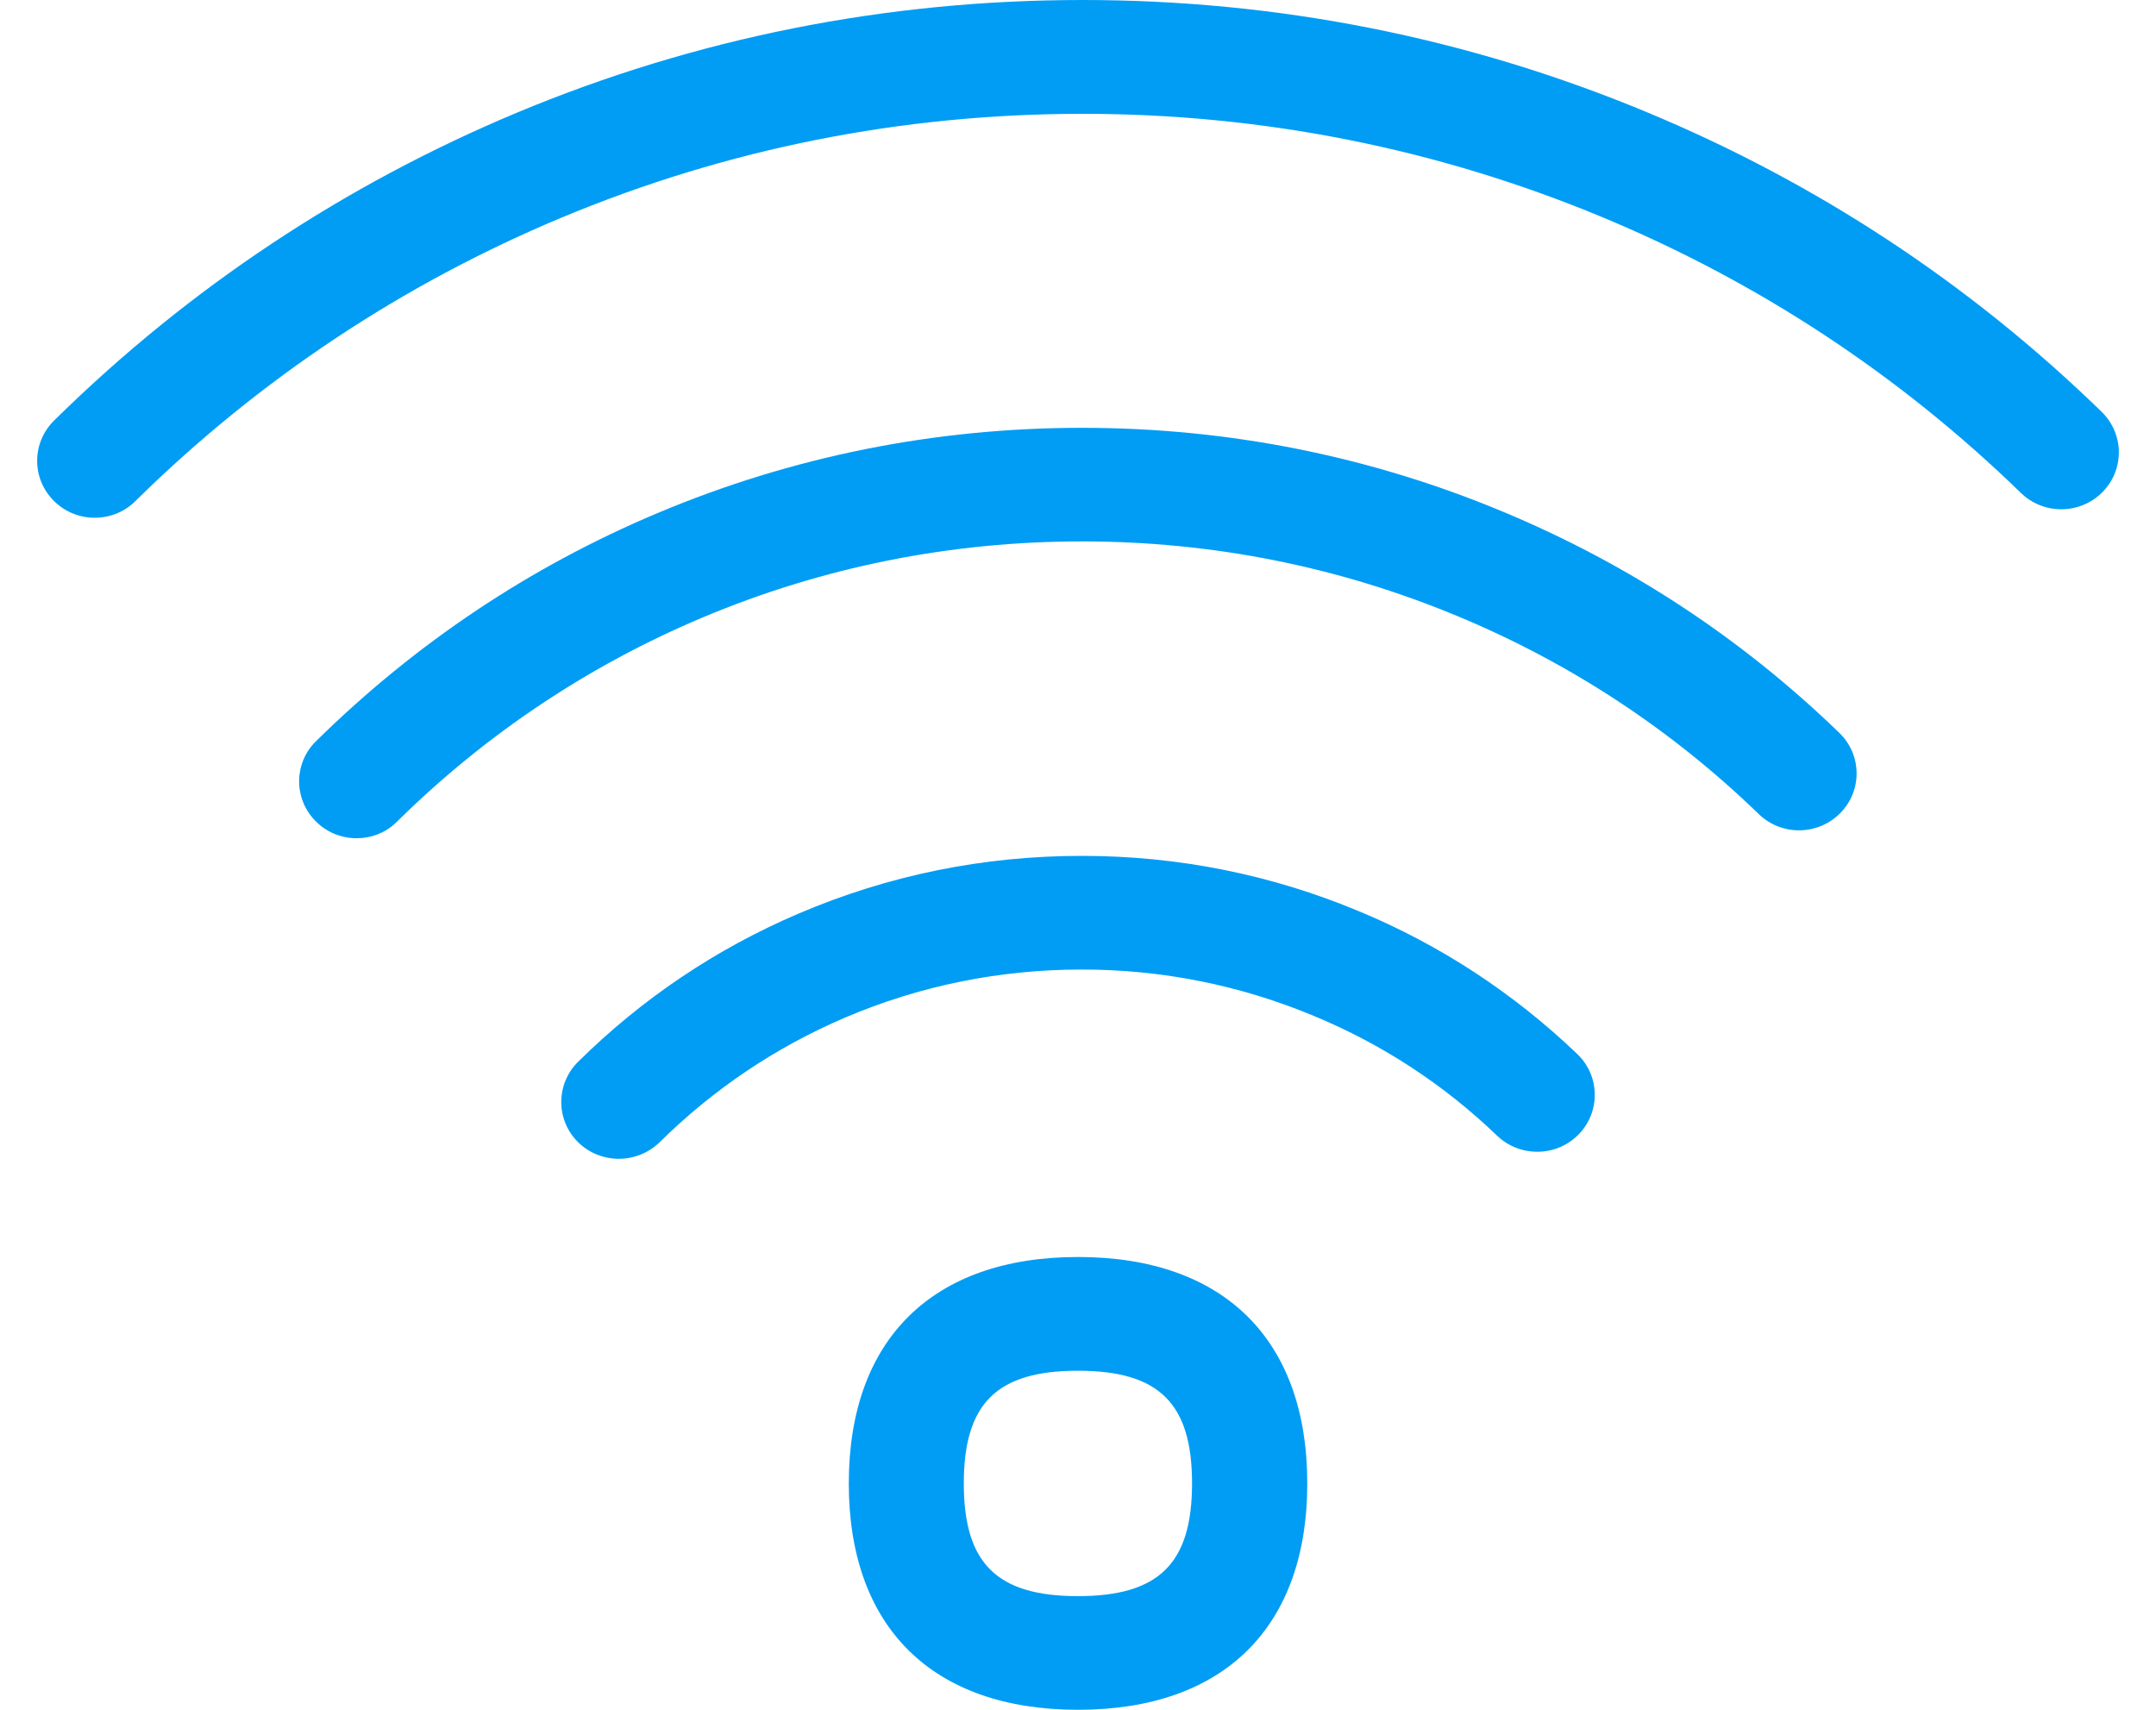
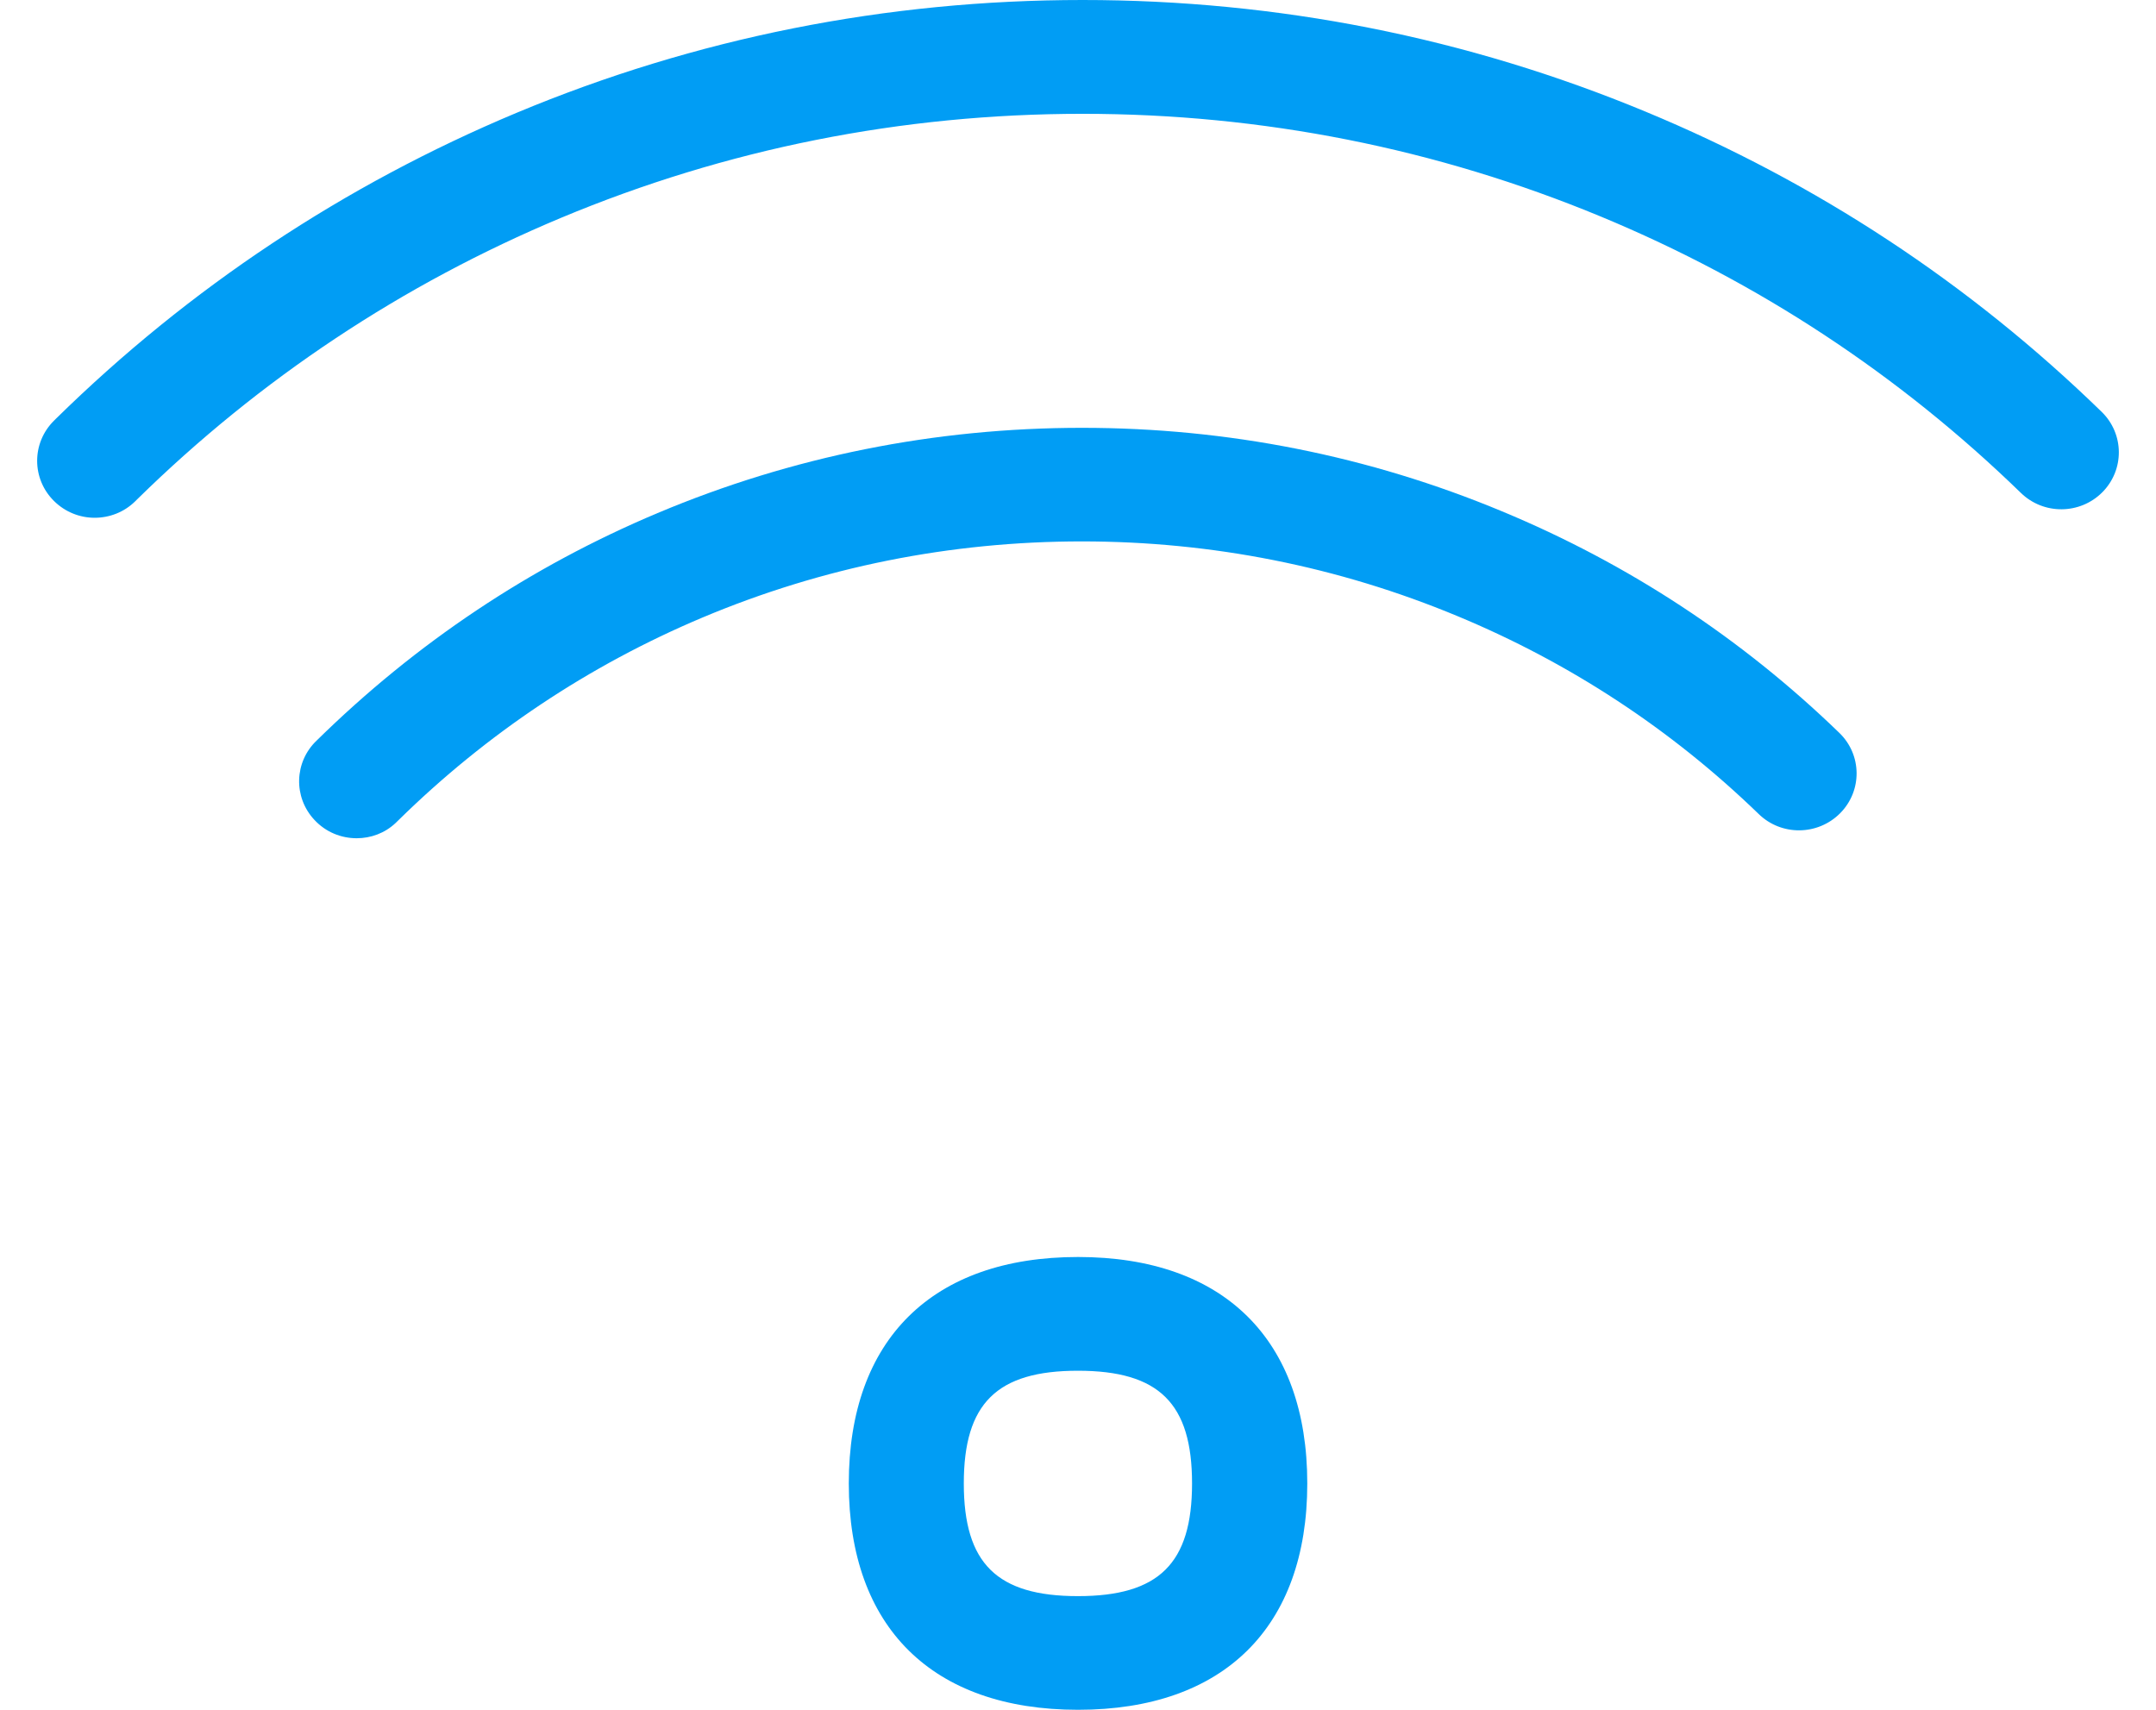
<svg xmlns="http://www.w3.org/2000/svg" width="29" height="23" viewBox="0 0 29 23" fill="none">
  <path d="M1.273 6.965C1.075 6.965 0.878 6.889 0.727 6.74C0.424 6.441 0.424 5.957 0.727 5.658L0.752 5.633C2.545 3.872 4.629 2.489 6.945 1.519C9.356 0.511 11.92 0 14.562 0C17.185 0 19.734 0.505 22.137 1.503C24.432 2.455 26.495 3.813 28.27 5.541C28.574 5.838 28.577 6.321 28.278 6.622C27.978 6.923 27.489 6.928 27.183 6.631C25.549 5.043 23.651 3.792 21.537 2.915C19.325 1.997 16.978 1.531 14.562 1.531C12.127 1.531 9.768 2.002 7.547 2.93C5.415 3.822 3.496 5.096 1.846 6.716L1.82 6.742C1.669 6.891 1.472 6.965 1.273 6.965Z" fill="#019DF4" />
  <path d="M4.798 11.276C4.589 11.276 4.382 11.194 4.229 11.029C3.944 10.724 3.957 10.251 4.258 9.963C5.598 8.646 7.136 7.621 8.844 6.902C10.652 6.141 12.573 5.755 14.554 5.755C16.512 5.755 18.412 6.132 20.205 6.879C21.9 7.583 23.425 8.584 24.741 9.859C25.046 10.154 25.051 10.638 24.751 10.94C24.45 11.242 23.961 11.247 23.656 10.95C22.481 9.812 21.117 8.916 19.602 8.287C18.001 7.621 16.302 7.283 14.553 7.283C12.782 7.283 11.063 7.628 9.449 8.307C7.92 8.951 6.545 9.869 5.36 11.033L5.321 11.071C5.175 11.209 4.986 11.276 4.798 11.276Z" fill="#019DF4" />
-   <path d="M8.323 15.588C8.125 15.588 7.928 15.514 7.776 15.365C7.474 15.066 7.474 14.582 7.776 14.283C8.636 13.433 9.634 12.762 10.745 12.288C11.95 11.773 13.23 11.513 14.551 11.513C15.844 11.513 17.097 11.764 18.279 12.258C19.369 12.71 20.358 13.358 21.216 14.179C21.523 14.473 21.53 14.957 21.233 15.261C20.936 15.565 20.445 15.571 20.138 15.278C19.42 14.588 18.591 14.047 17.677 13.668C16.686 13.254 15.635 13.042 14.551 13.042C13.443 13.042 12.37 13.26 11.361 13.691C10.432 14.089 9.595 14.652 8.873 15.365C8.721 15.513 8.522 15.588 8.323 15.588Z" fill="#019DF4" />
  <path d="M14.501 23C12.541 23 11.417 21.89 11.417 19.955C11.417 18.019 12.541 16.909 14.501 16.909C16.46 16.909 17.584 18.019 17.584 19.955C17.584 21.89 16.46 23 14.501 23ZM14.499 18.439C13.409 18.439 12.964 18.878 12.964 19.955C12.964 21.031 13.409 21.471 14.499 21.471C15.589 21.471 16.034 21.031 16.034 19.955C16.034 18.878 15.591 18.439 14.499 18.439Z" fill="#019DF4" />
</svg>